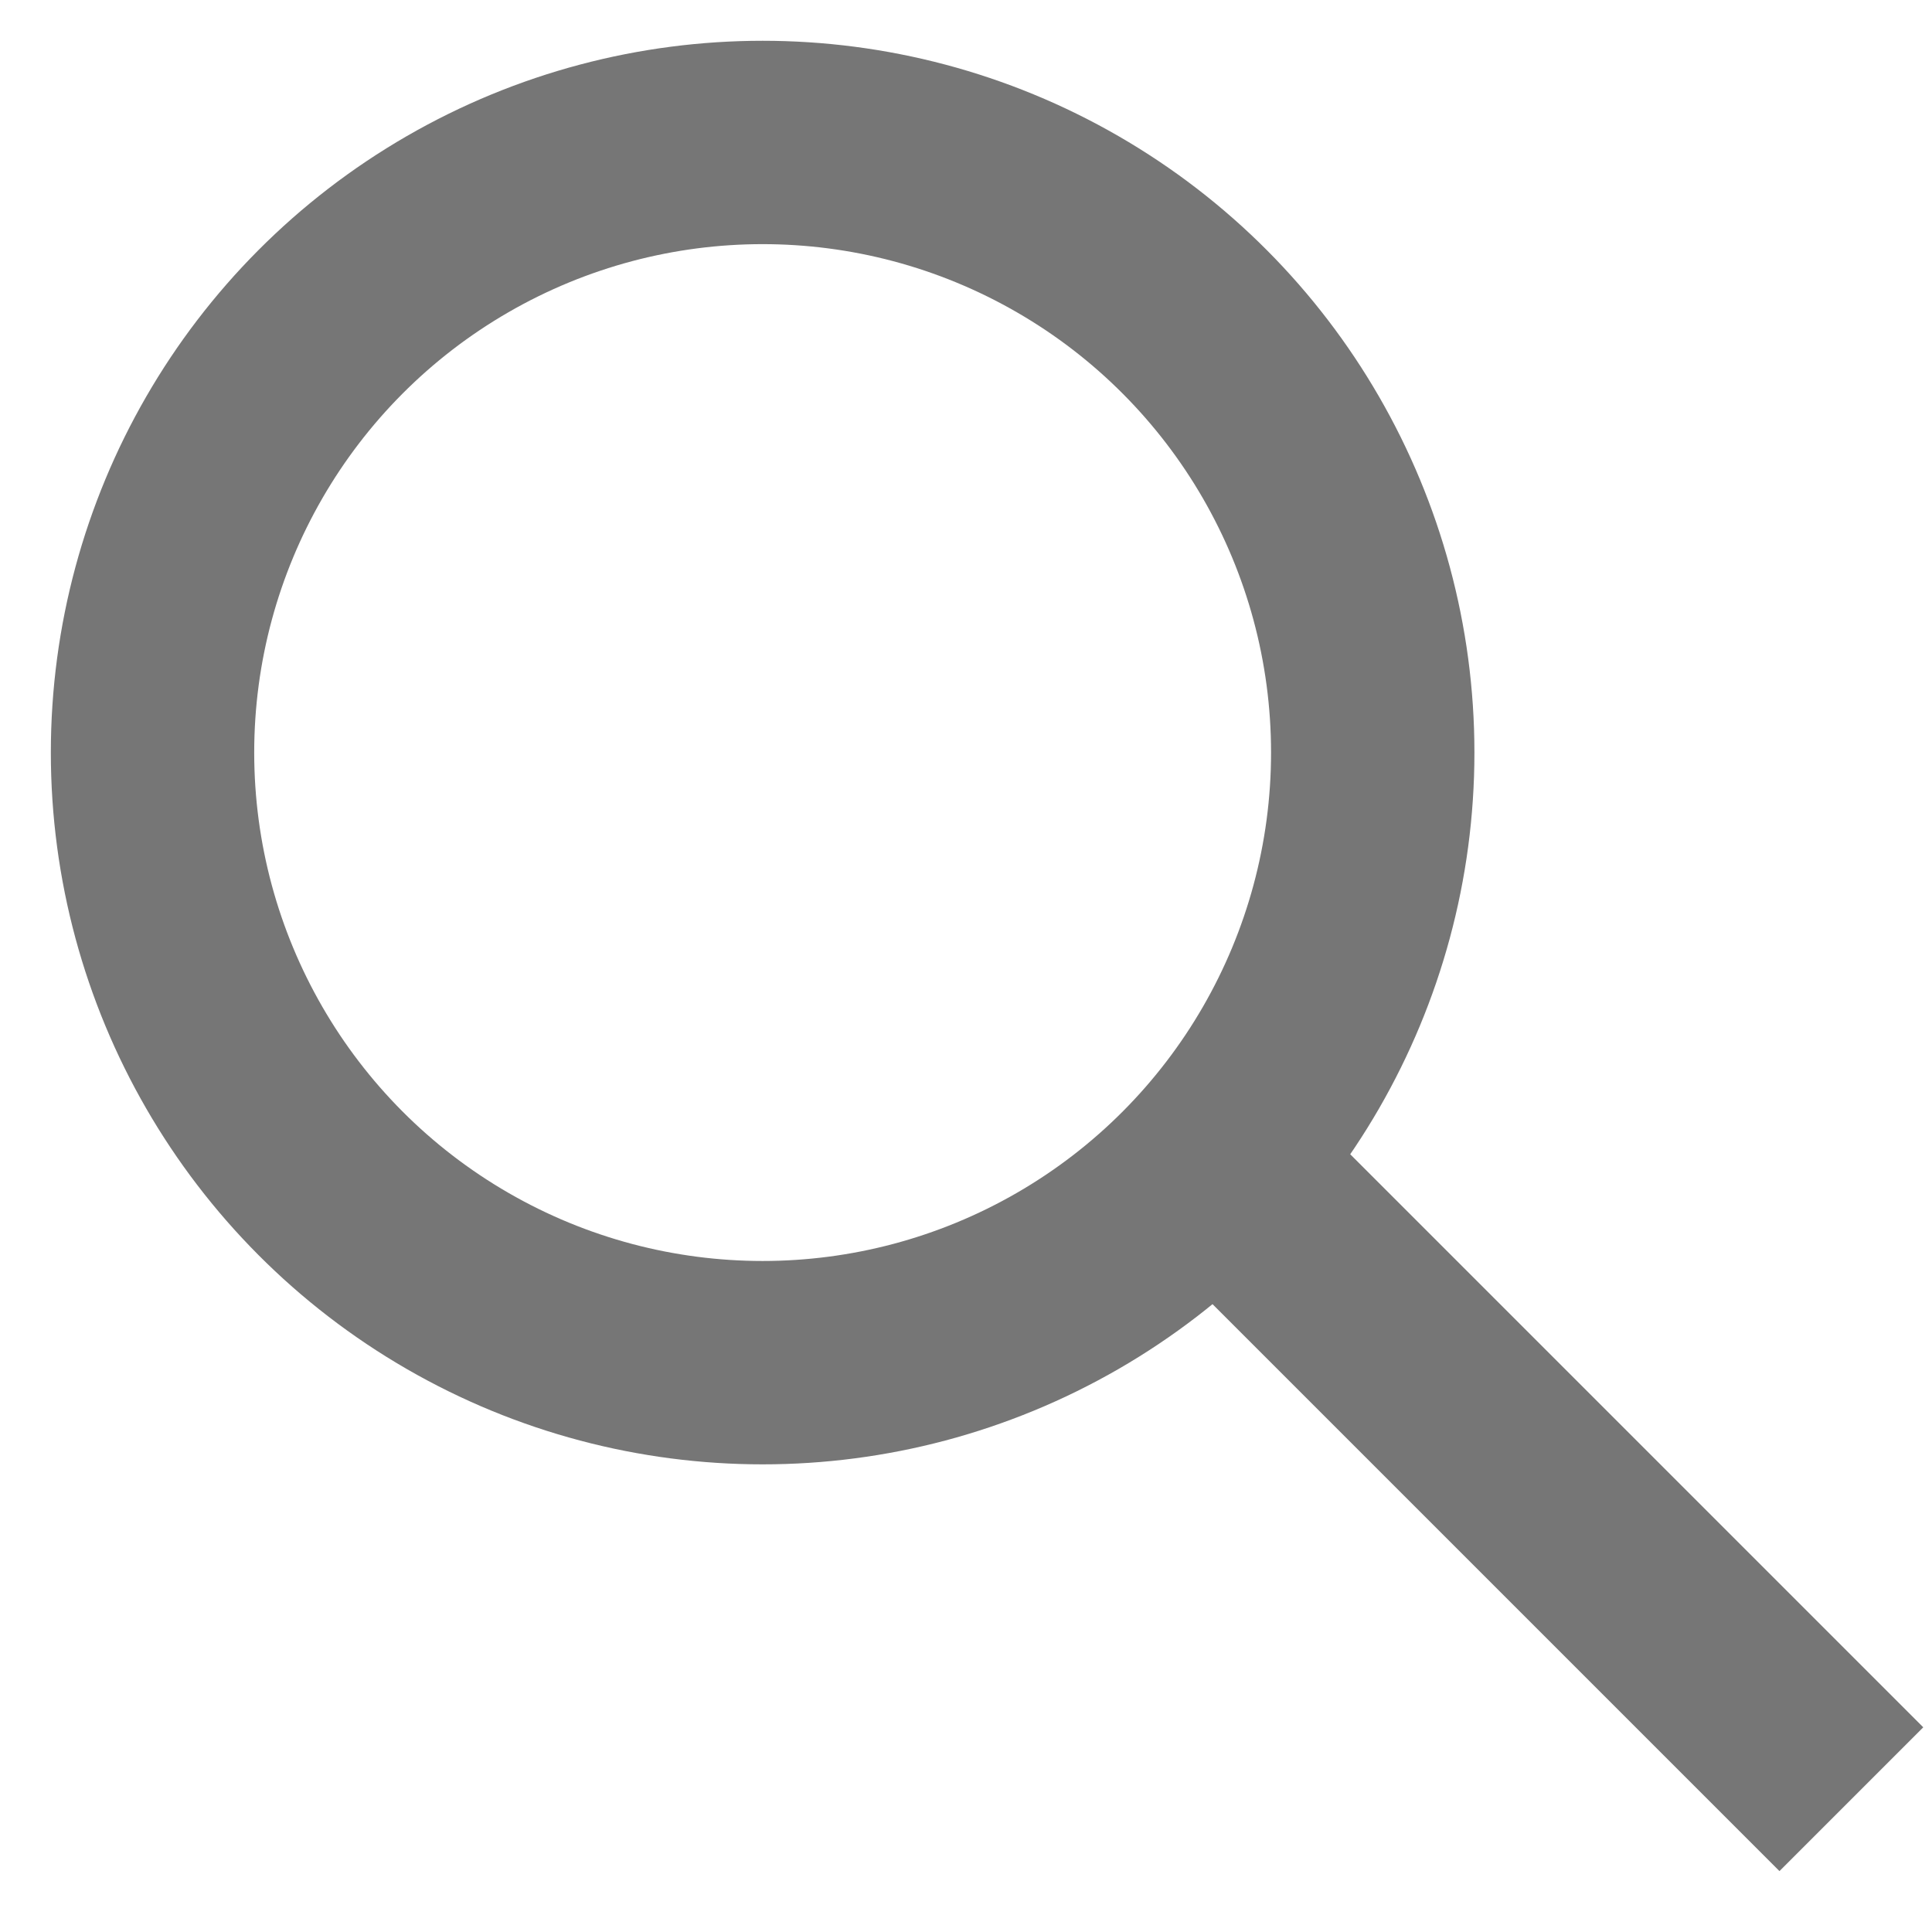
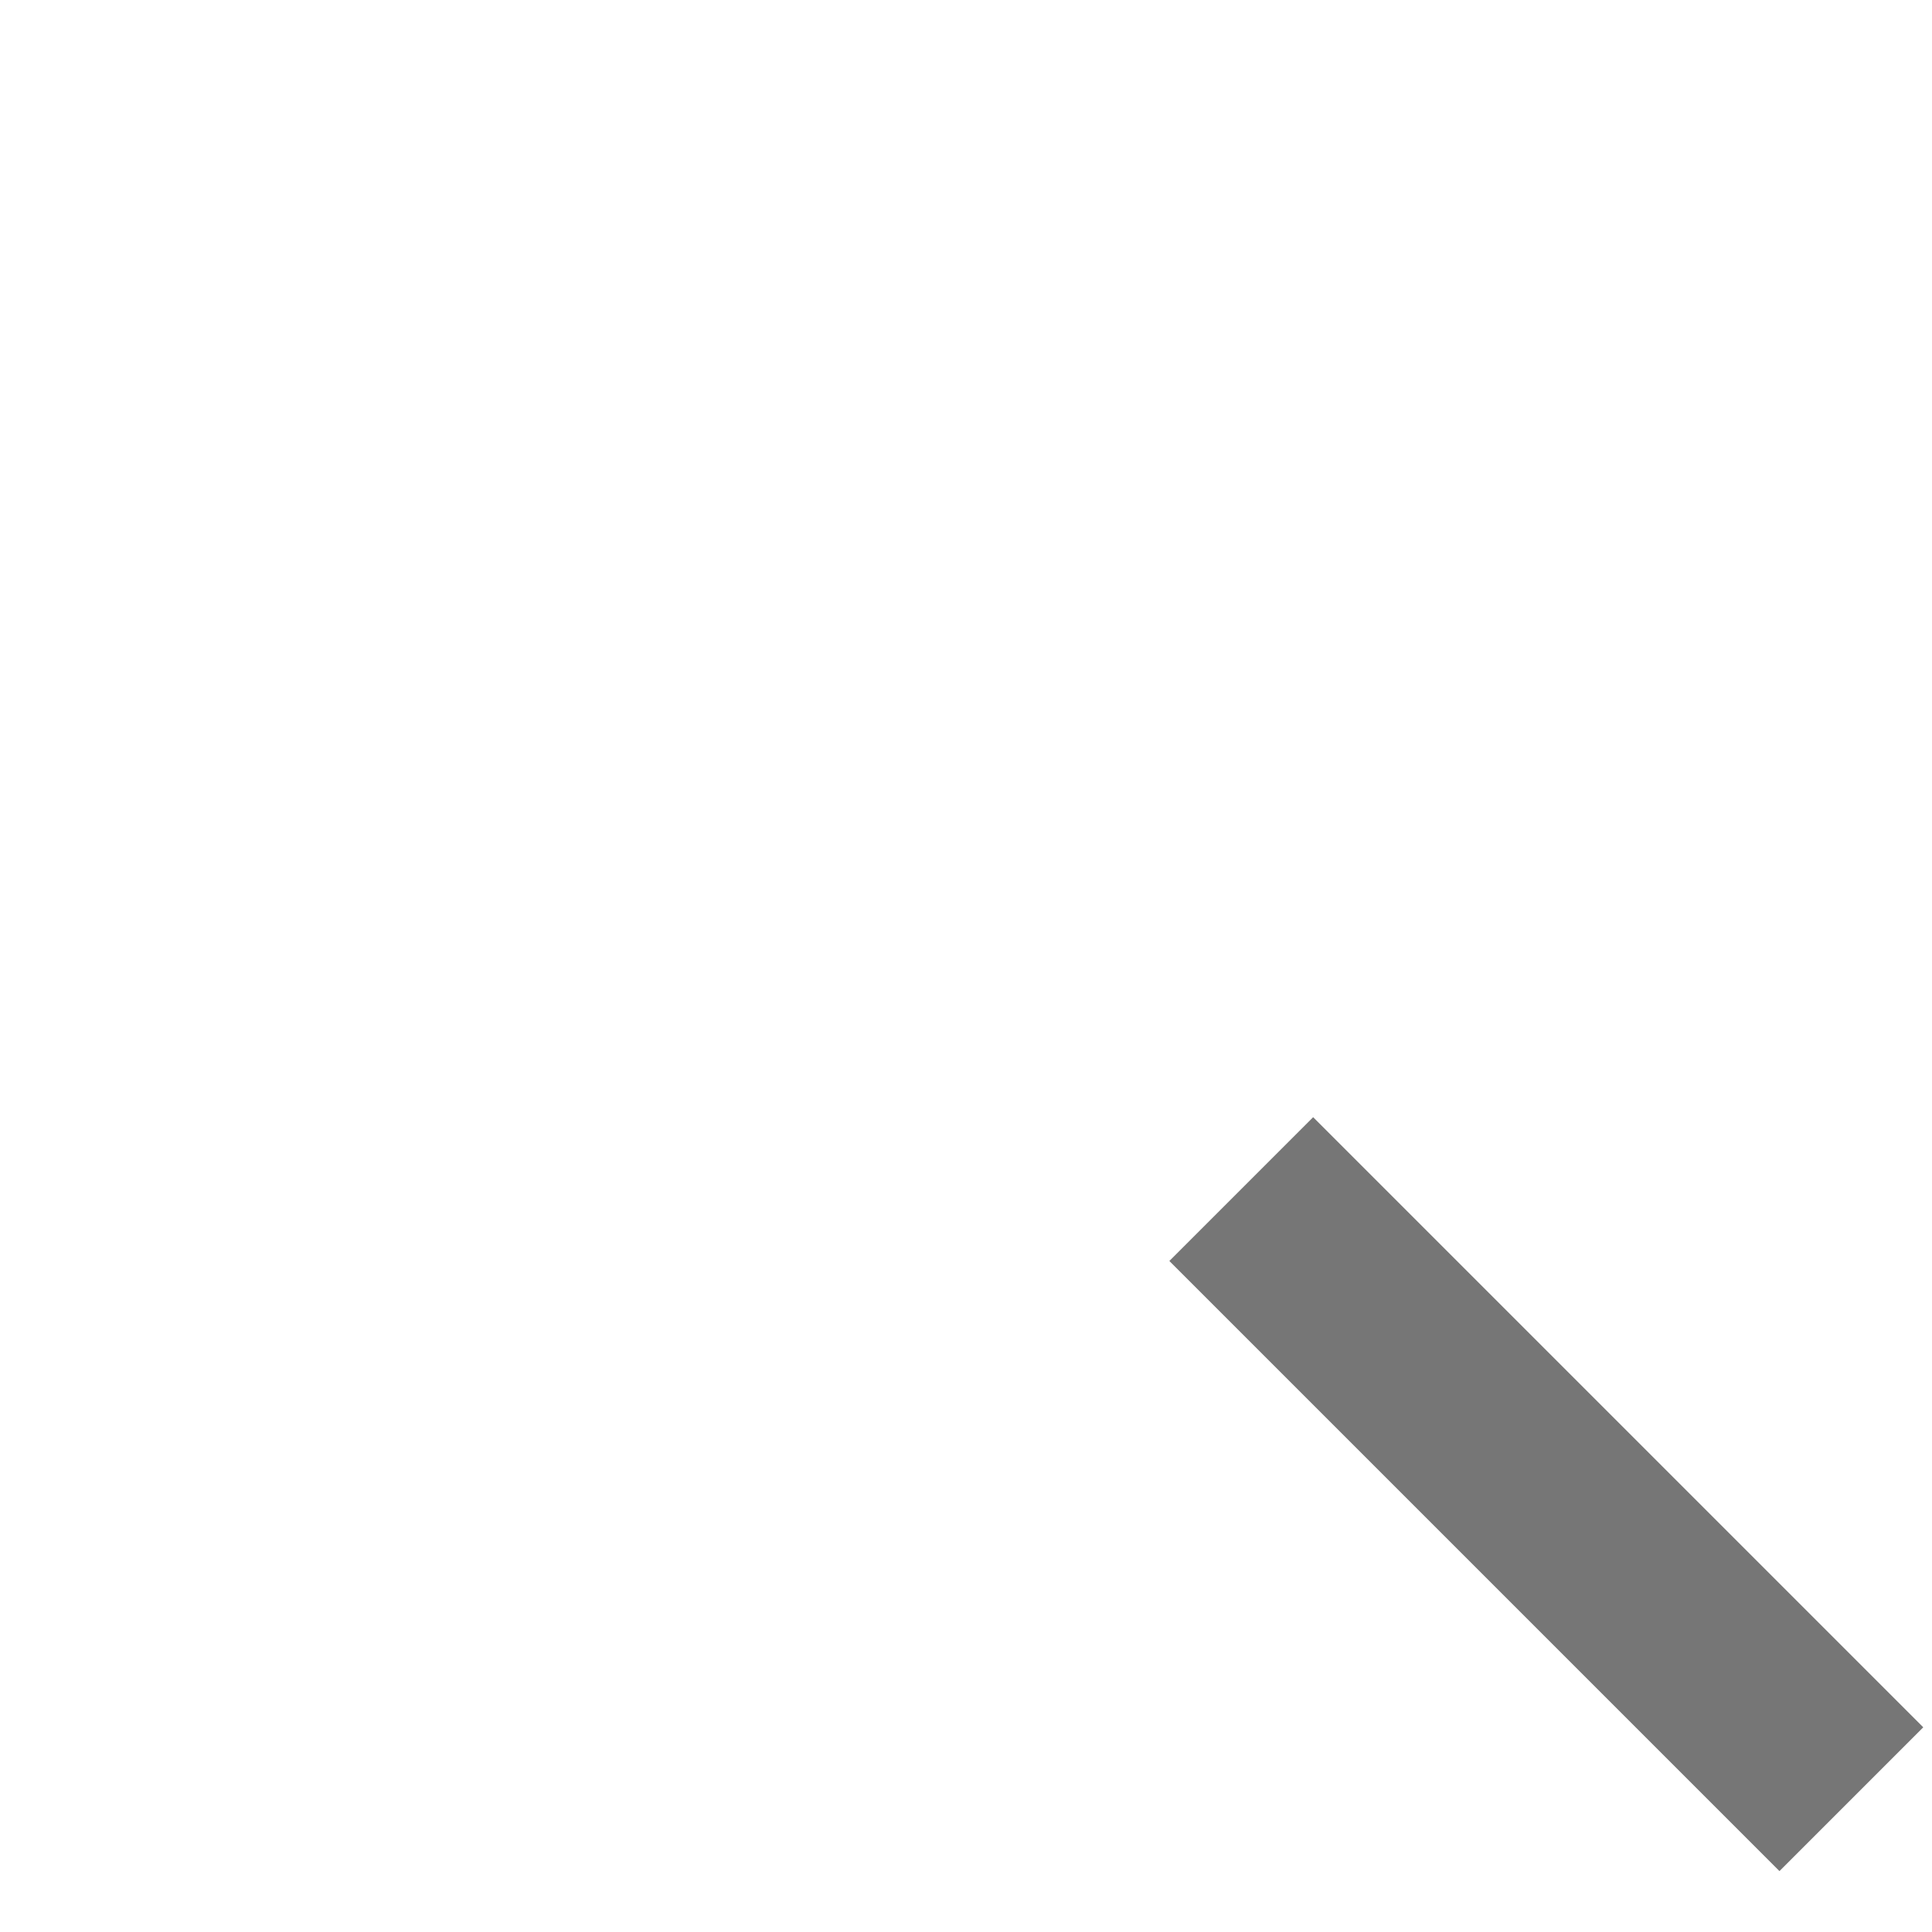
<svg xmlns="http://www.w3.org/2000/svg" width="19" height="19" viewBox="0 0 19 19" fill="none">
-   <circle cx="7.5" cy="7.401" r="6" stroke="#767676" stroke-width="2" />
  <line x1="12.207" y1="11.694" x2="18.207" y2="17.694" stroke="#767676" stroke-width="2" />
</svg>